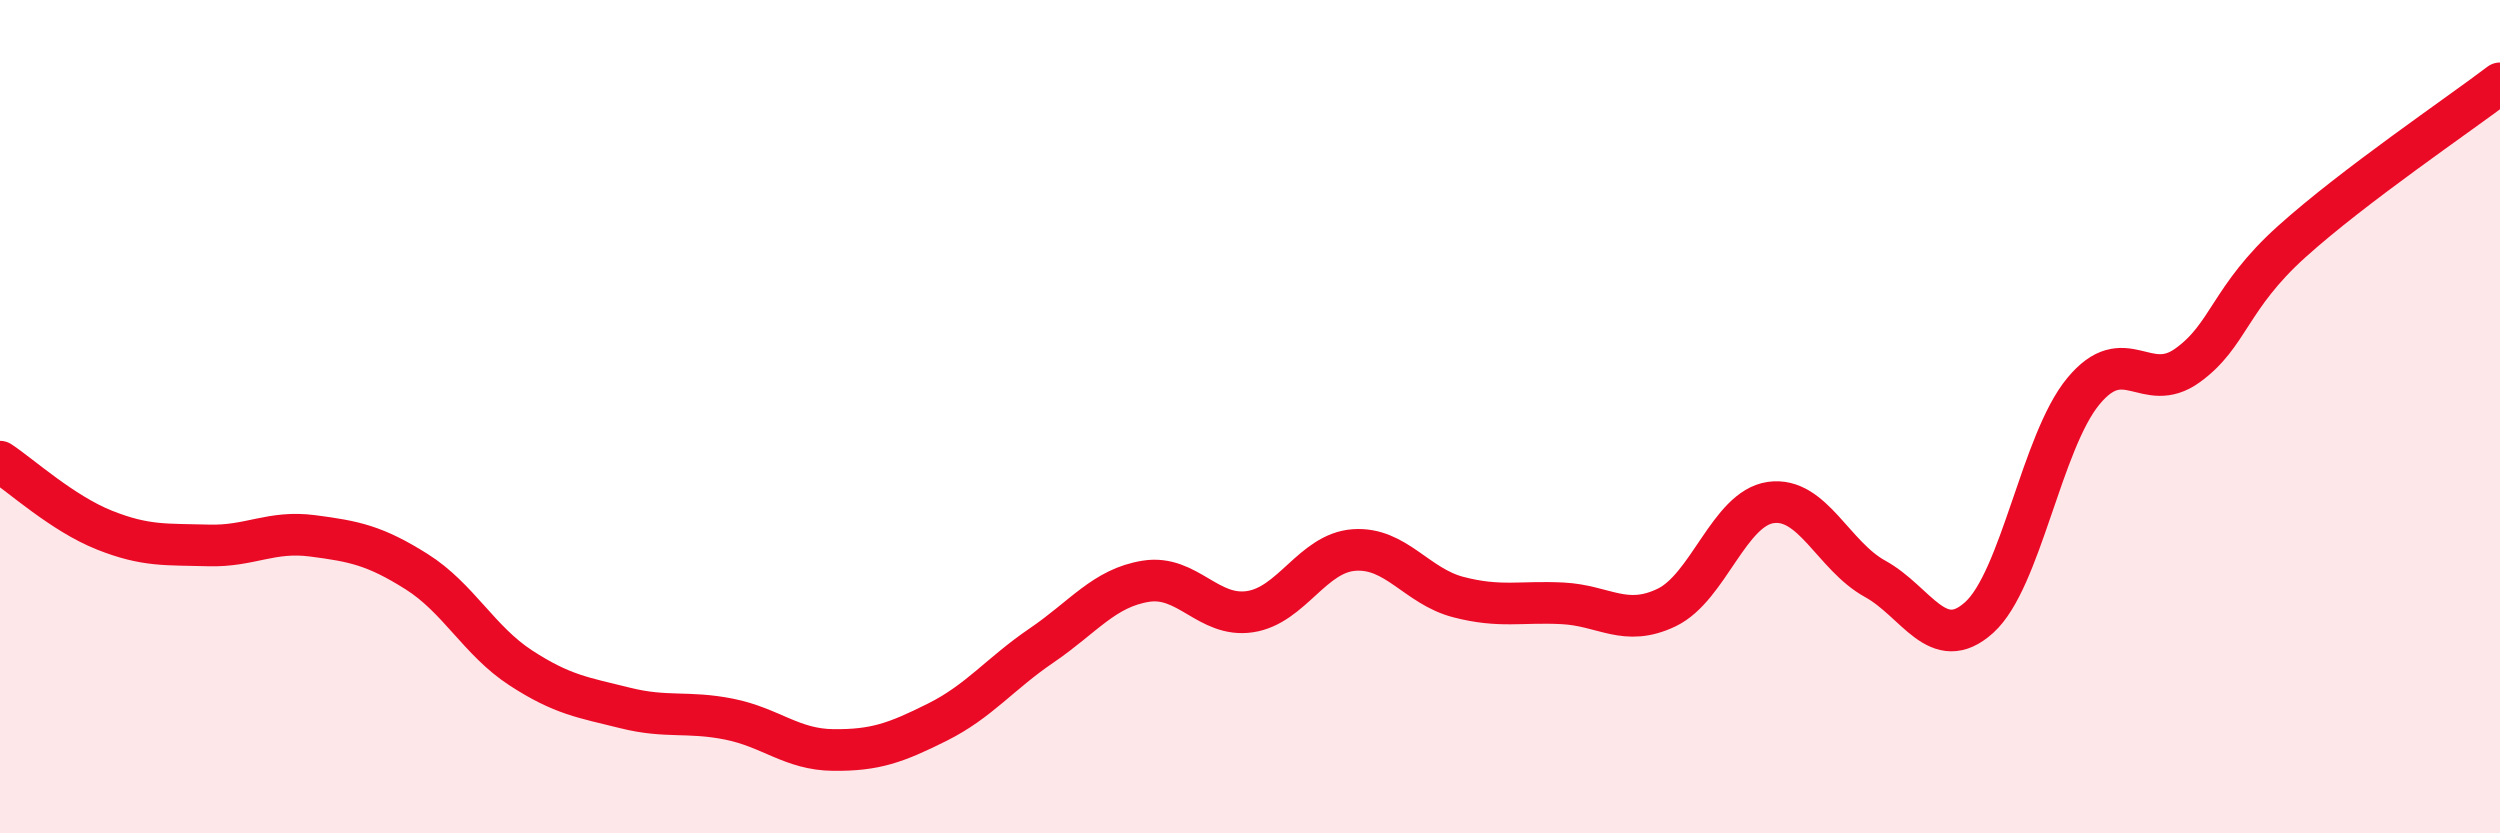
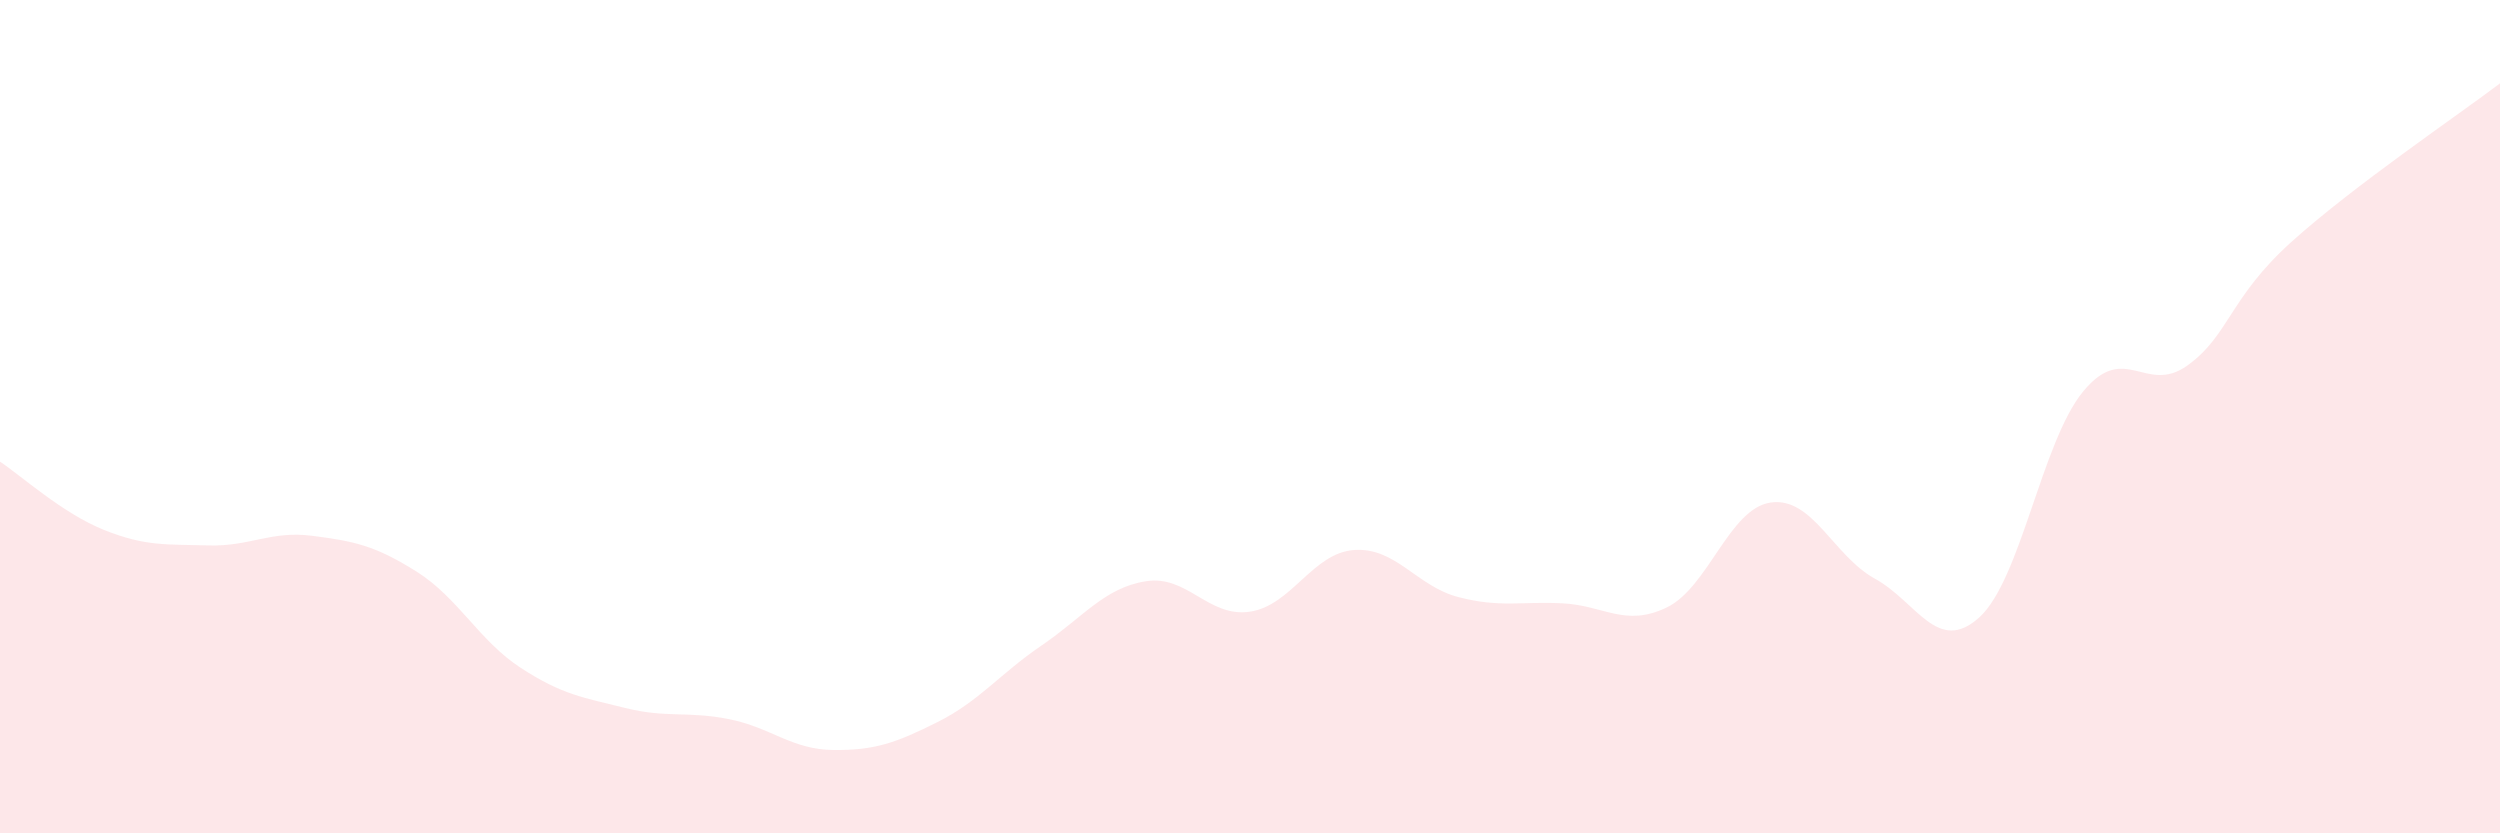
<svg xmlns="http://www.w3.org/2000/svg" width="60" height="20" viewBox="0 0 60 20">
  <path d="M 0,11.08 C 0.5,11.41 1.5,12.32 2.5,12.72 C 3.5,13.12 4,13.06 5,13.09 C 6,13.12 6.5,12.73 7.5,12.86 C 8.5,12.99 9,13.09 10,13.72 C 11,14.35 11.5,15.38 12.5,16.03 C 13.5,16.68 14,16.74 15,16.99 C 16,17.24 16.5,17.06 17.5,17.26 C 18.5,17.46 19,17.99 20,18 C 21,18.01 21.5,17.83 22.5,17.33 C 23.5,16.83 24,16.17 25,15.49 C 26,14.81 26.5,14.11 27.5,13.95 C 28.5,13.79 29,14.83 30,14.68 C 31,14.53 31.5,13.27 32.5,13.2 C 33.5,13.13 34,14.07 35,14.33 C 36,14.59 36.5,14.43 37.5,14.48 C 38.5,14.53 39,15.06 40,14.58 C 41,14.1 41.5,12.2 42.5,12.06 C 43.5,11.92 44,13.34 45,13.89 C 46,14.44 46.5,15.72 47.5,14.82 C 48.5,13.92 49,10.6 50,9.39 C 51,8.18 51.5,9.49 52.5,8.77 C 53.5,8.05 53.5,7.15 55,5.8 C 56.5,4.45 59,2.76 60,2L60 20L0 20Z" fill="#EB0A25" opacity="0.1" stroke-linecap="round" stroke-linejoin="round" />
-   <path d="M 0,11.08 C 0.5,11.41 1.5,12.32 2.5,12.72 C 3.5,13.12 4,13.06 5,13.09 C 6,13.12 6.5,12.73 7.5,12.86 C 8.5,12.99 9,13.09 10,13.72 C 11,14.35 11.5,15.38 12.5,16.03 C 13.5,16.68 14,16.74 15,16.99 C 16,17.24 16.5,17.06 17.5,17.26 C 18.5,17.46 19,17.99 20,18 C 21,18.01 21.5,17.83 22.5,17.33 C 23.5,16.83 24,16.17 25,15.49 C 26,14.81 26.5,14.11 27.5,13.95 C 28.5,13.79 29,14.83 30,14.68 C 31,14.53 31.5,13.27 32.5,13.2 C 33.5,13.13 34,14.07 35,14.33 C 36,14.59 36.5,14.43 37.5,14.48 C 38.5,14.53 39,15.06 40,14.58 C 41,14.1 41.5,12.2 42.5,12.06 C 43.5,11.92 44,13.34 45,13.89 C 46,14.44 46.5,15.72 47.5,14.82 C 48.5,13.92 49,10.6 50,9.39 C 51,8.18 51.5,9.49 52.5,8.77 C 53.5,8.05 53.5,7.15 55,5.8 C 56.5,4.45 59,2.76 60,2" stroke="#EB0A25" stroke-width="1" fill="none" stroke-linecap="round" stroke-linejoin="round" />
</svg>